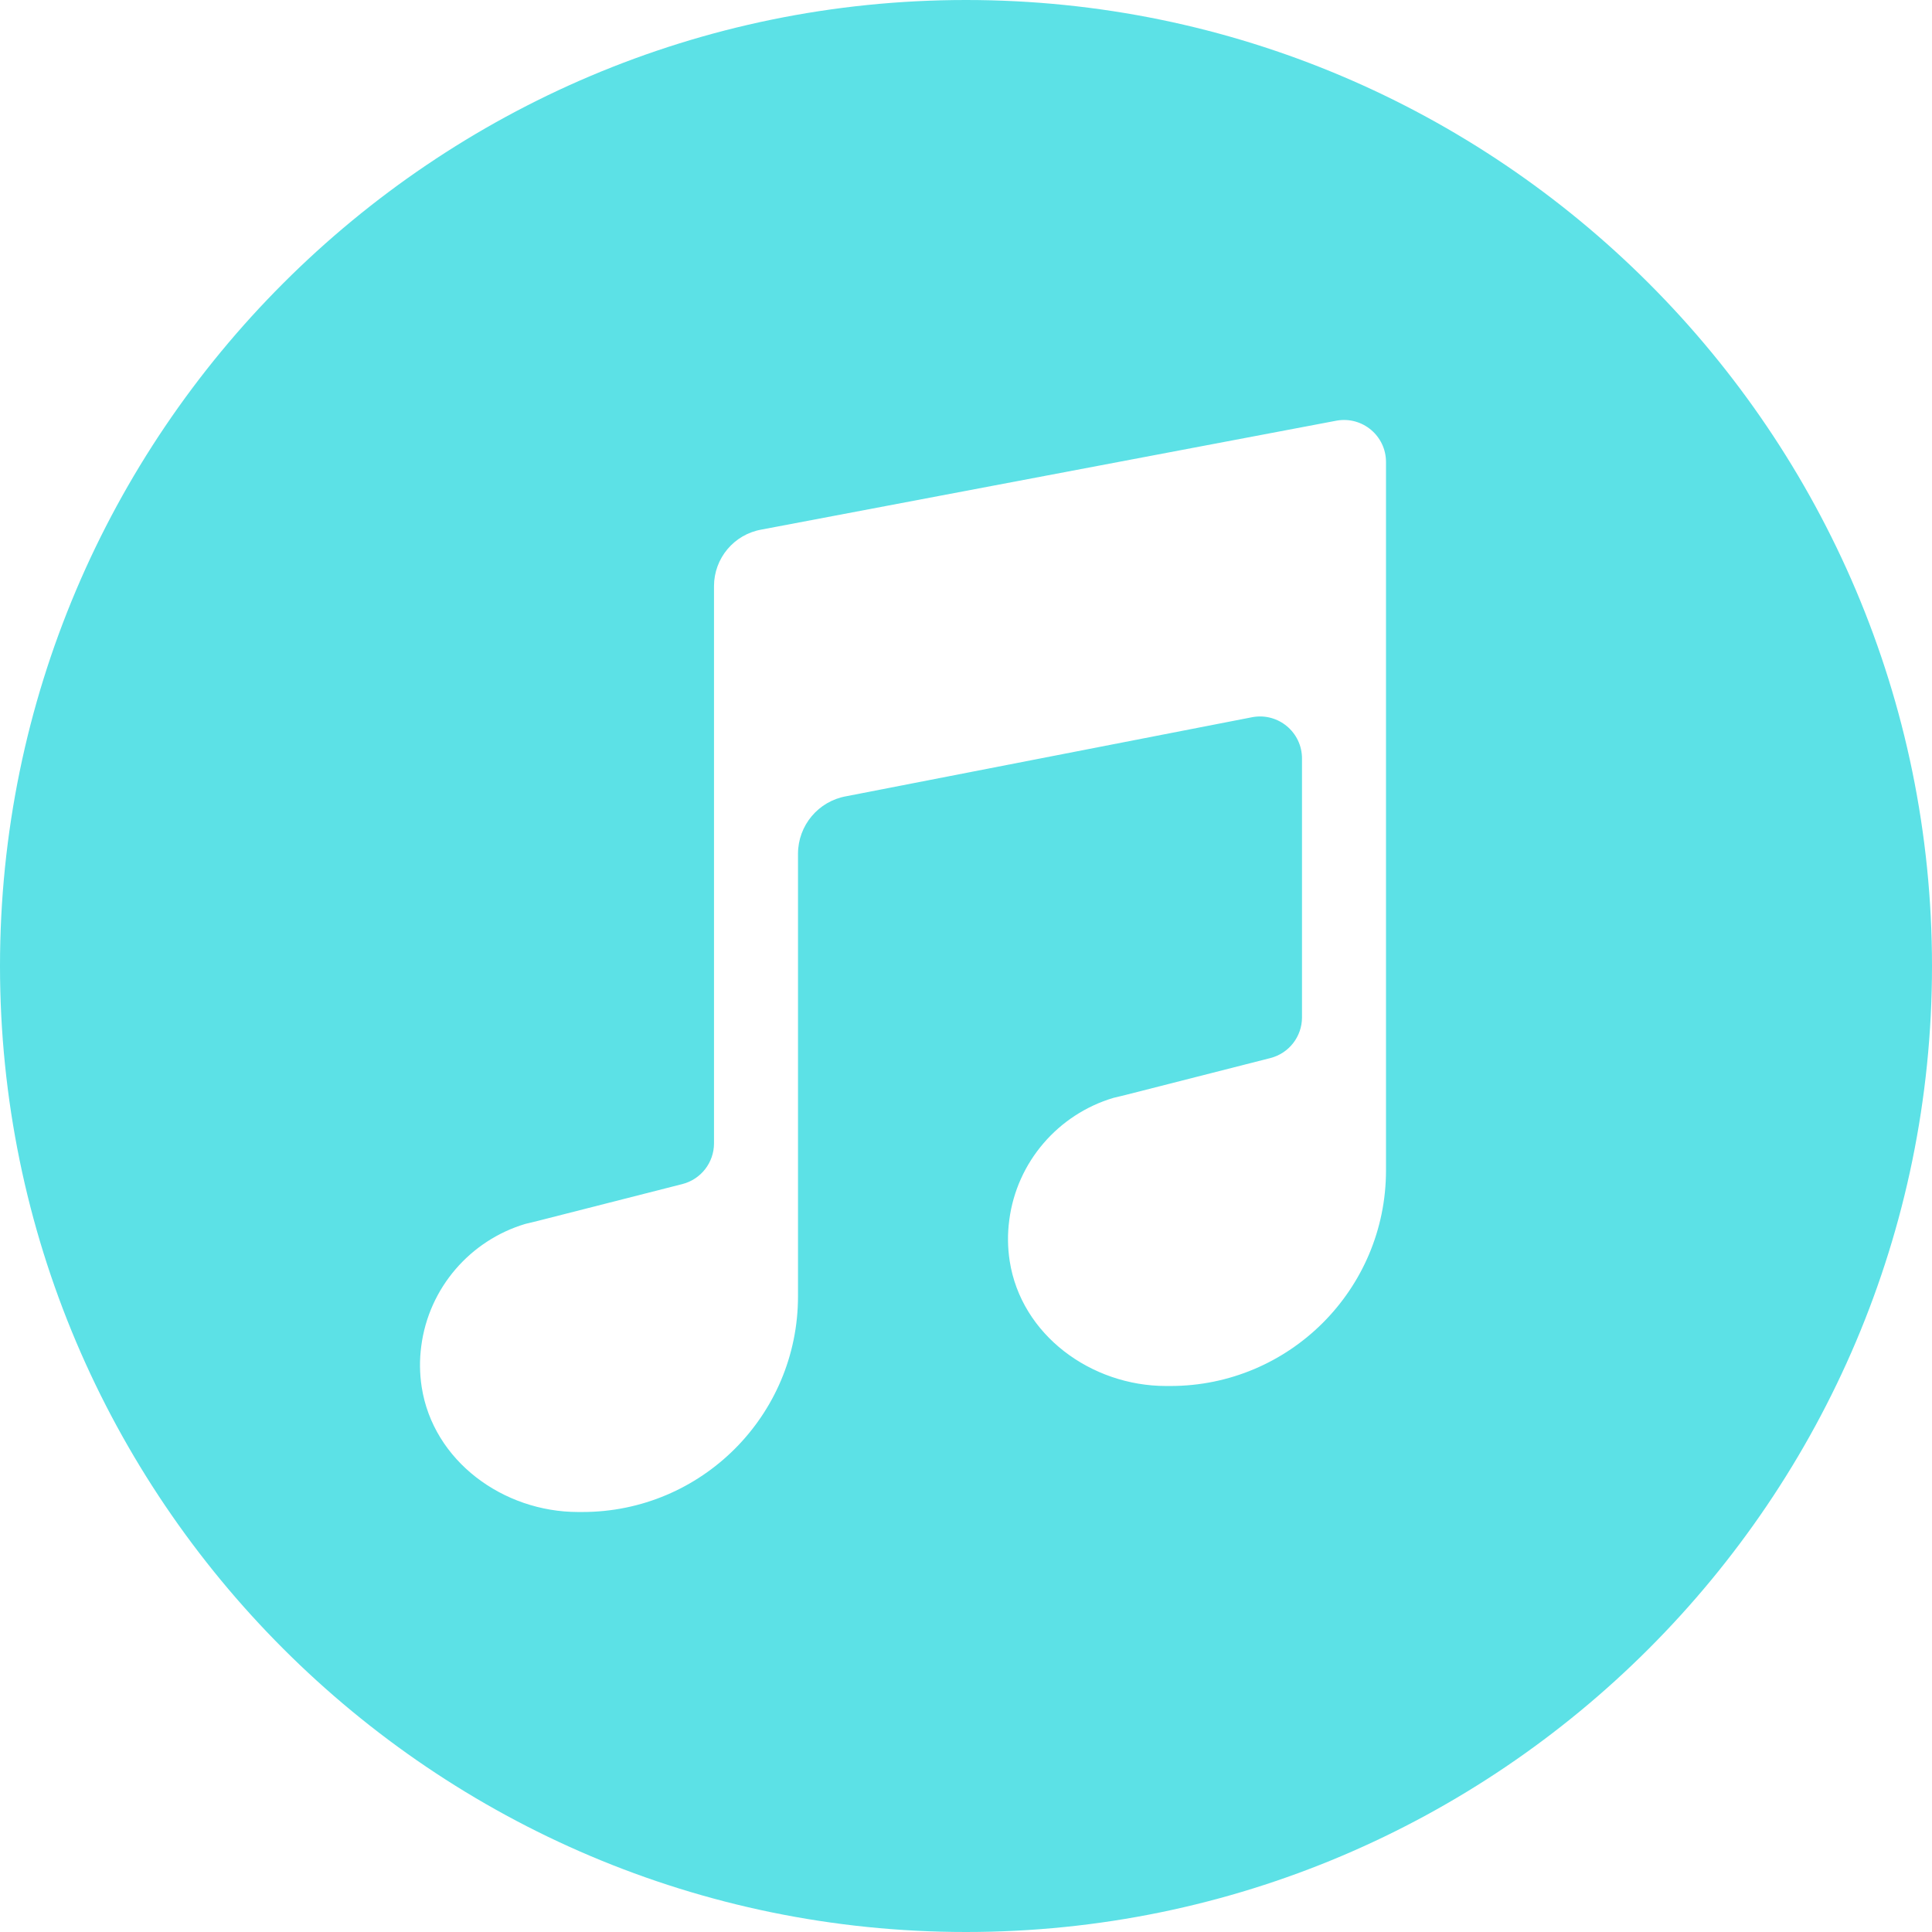
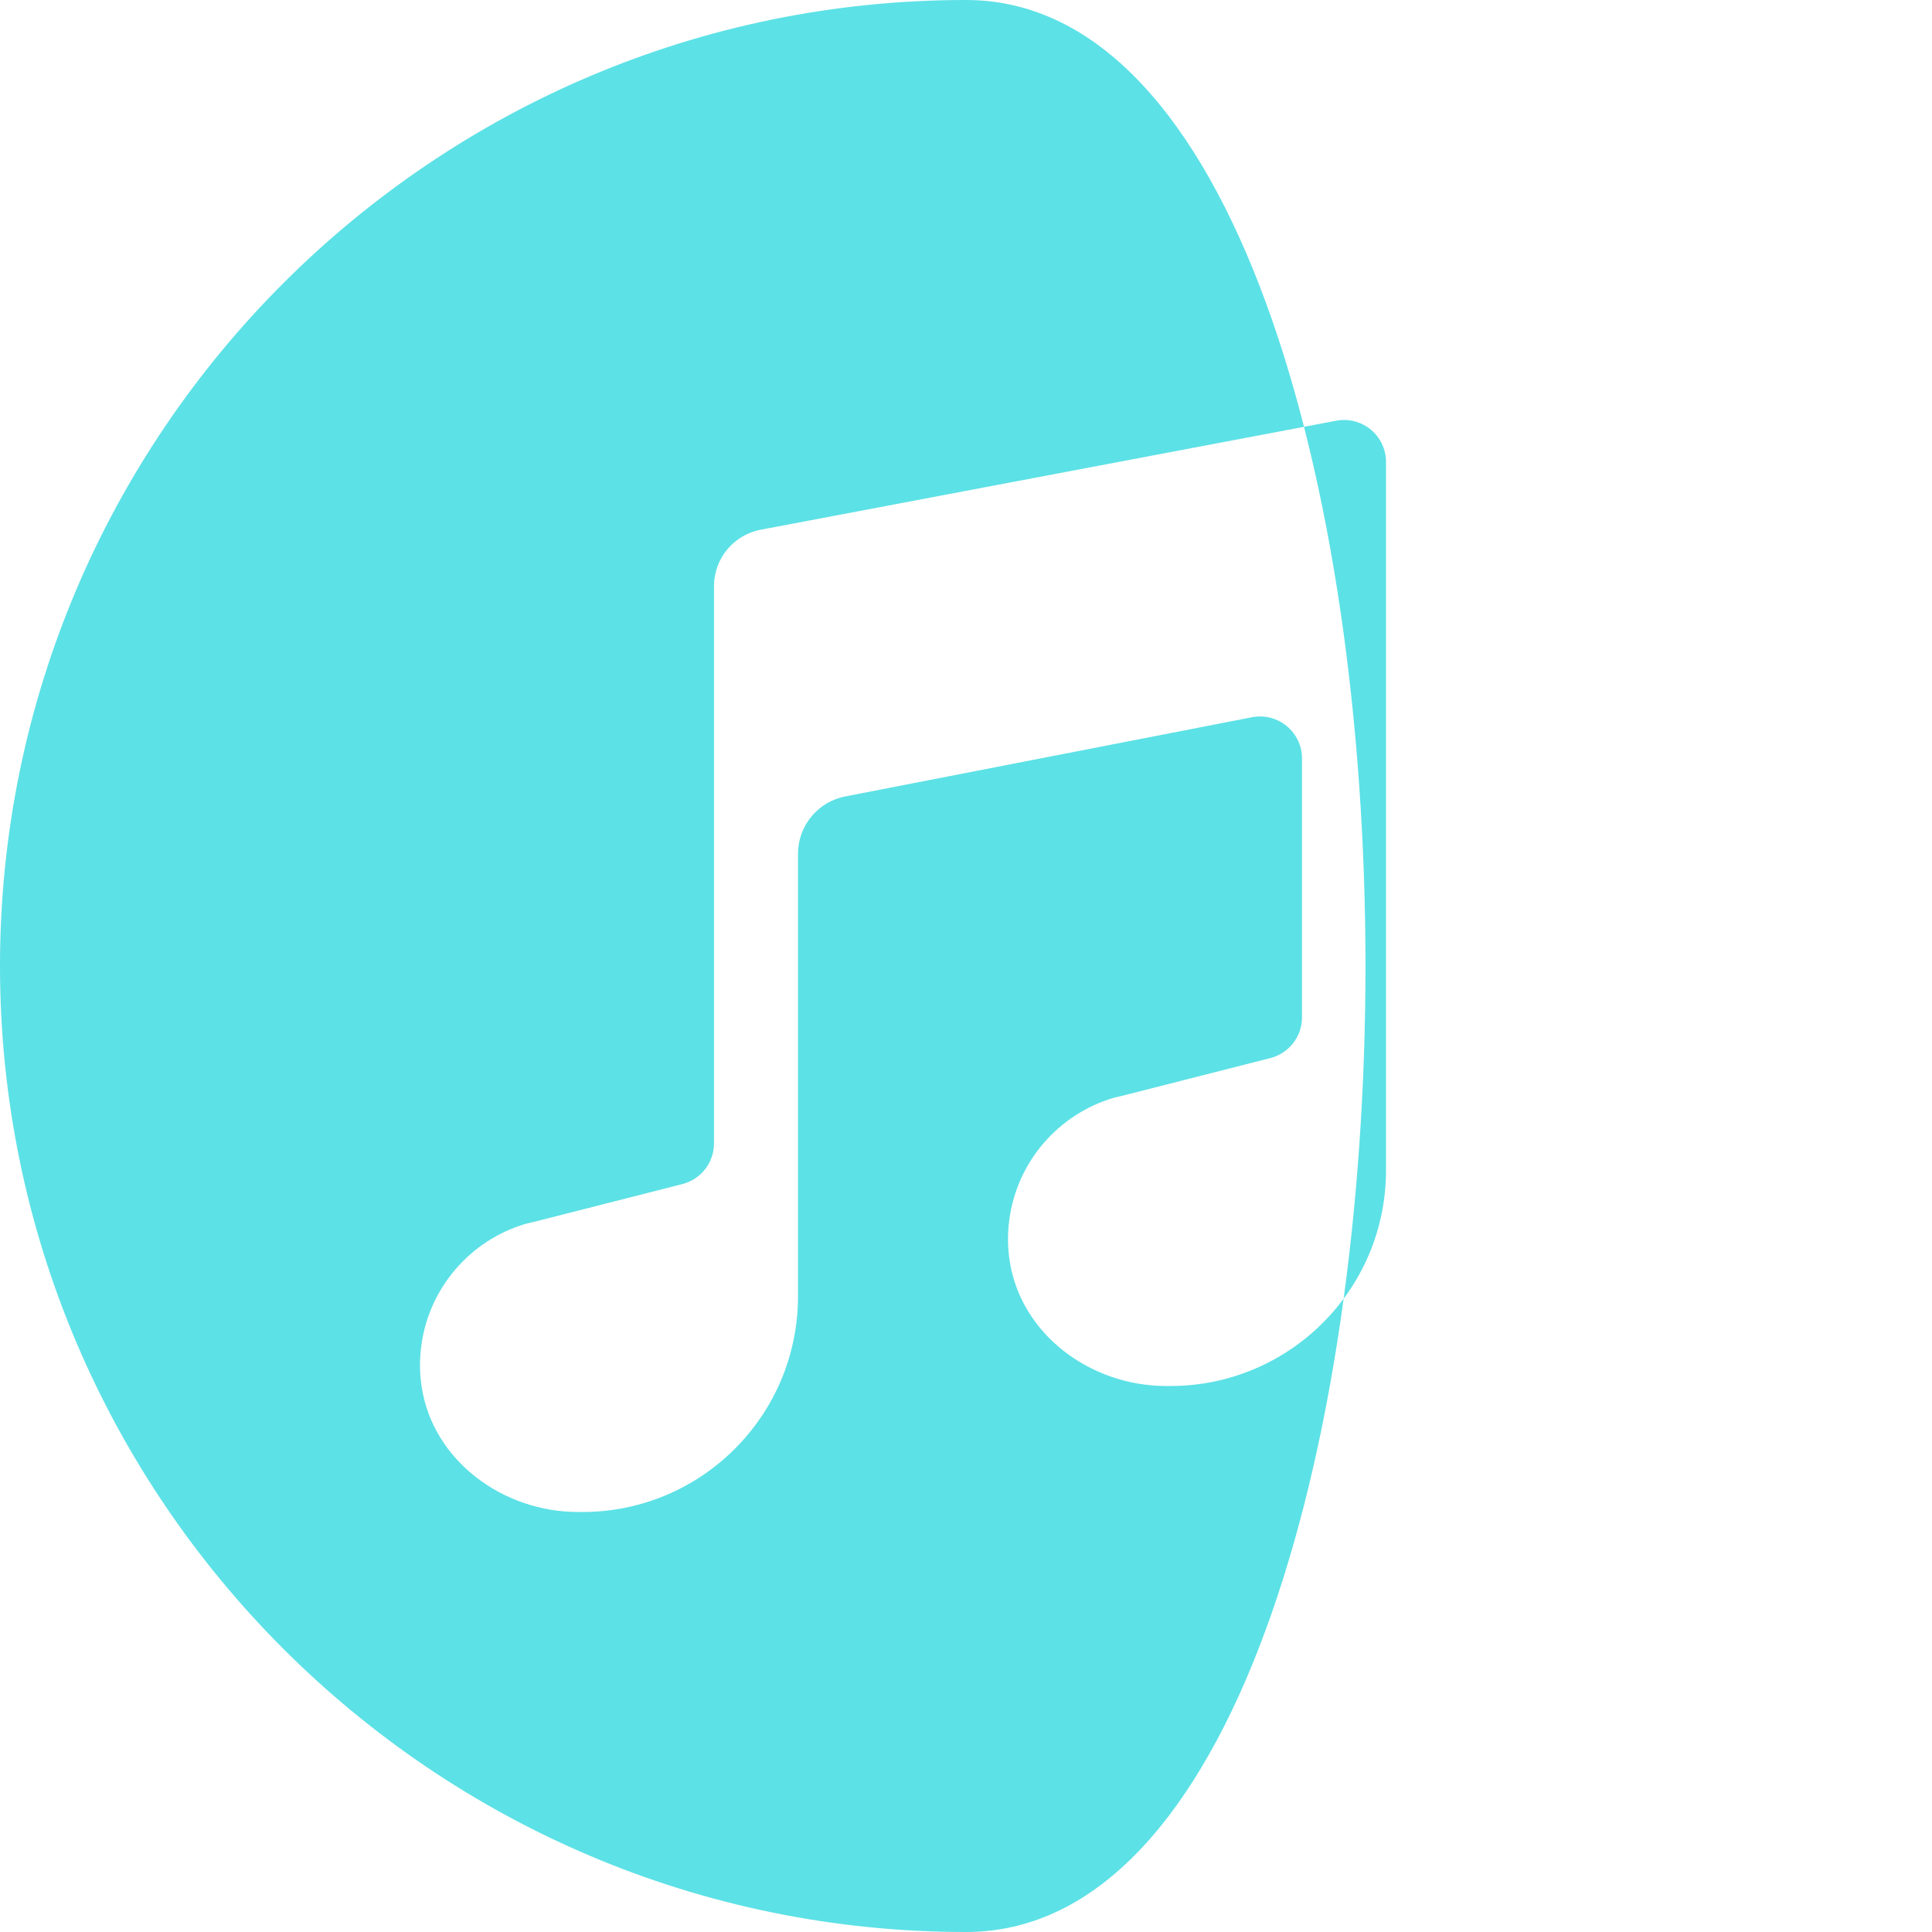
<svg xmlns="http://www.w3.org/2000/svg" fill="#5ce1e6" height="46" preserveAspectRatio="xMidYMid meet" version="1" viewBox="2.0 2.0 46.0 46.0" width="46" zoomAndPan="magnify">
  <g id="change1_1">
-     <path d="M25,2C12.318,2,2,12.317,2,25s10.318,23,23,23s23-10.317,23-23S37.682,2,25,2z M35,29.866C35,32.701,32.701,35,29.866,35 h-0.101c-1.785,0-3.452-1.214-3.725-2.977c-0.05-0.325-0.053-0.649-0.01-0.973c0.18-1.39,1.17-2.52,2.48-2.91l0.29-0.07l3.447-0.878 C32.69,27.079,33,26.68,33,26.223v-6.164c0-0.622-0.561-1.093-1.174-0.985l-9.676,1.884C21.485,21.075,21,21.653,21,22.329v10.536 C21,35.701,18.701,38,15.866,38h-0.101c-1.785,0-3.452-1.214-3.725-2.977c-0.05-0.325-0.053-0.649-0.01-0.973 c0.18-1.39,1.17-2.52,2.48-2.91l0.29-0.07l3.447-0.878C18.69,30.079,19,29.68,19,29.223V15.956c0-0.664,0.476-1.232,1.13-1.347 l13.696-2.594C34.439,11.907,35,12.378,35,13V29.866z" fill="inherit" />
+     <path d="M25,2C12.318,2,2,12.317,2,25s10.318,23,23,23S37.682,2,25,2z M35,29.866C35,32.701,32.701,35,29.866,35 h-0.101c-1.785,0-3.452-1.214-3.725-2.977c-0.05-0.325-0.053-0.649-0.01-0.973c0.18-1.39,1.17-2.52,2.48-2.91l0.29-0.07l3.447-0.878 C32.69,27.079,33,26.68,33,26.223v-6.164c0-0.622-0.561-1.093-1.174-0.985l-9.676,1.884C21.485,21.075,21,21.653,21,22.329v10.536 C21,35.701,18.701,38,15.866,38h-0.101c-1.785,0-3.452-1.214-3.725-2.977c-0.05-0.325-0.053-0.649-0.01-0.973 c0.18-1.39,1.17-2.52,2.48-2.91l0.29-0.07l3.447-0.878C18.69,30.079,19,29.68,19,29.223V15.956c0-0.664,0.476-1.232,1.13-1.347 l13.696-2.594C34.439,11.907,35,12.378,35,13V29.866z" fill="inherit" />
  </g>
</svg>